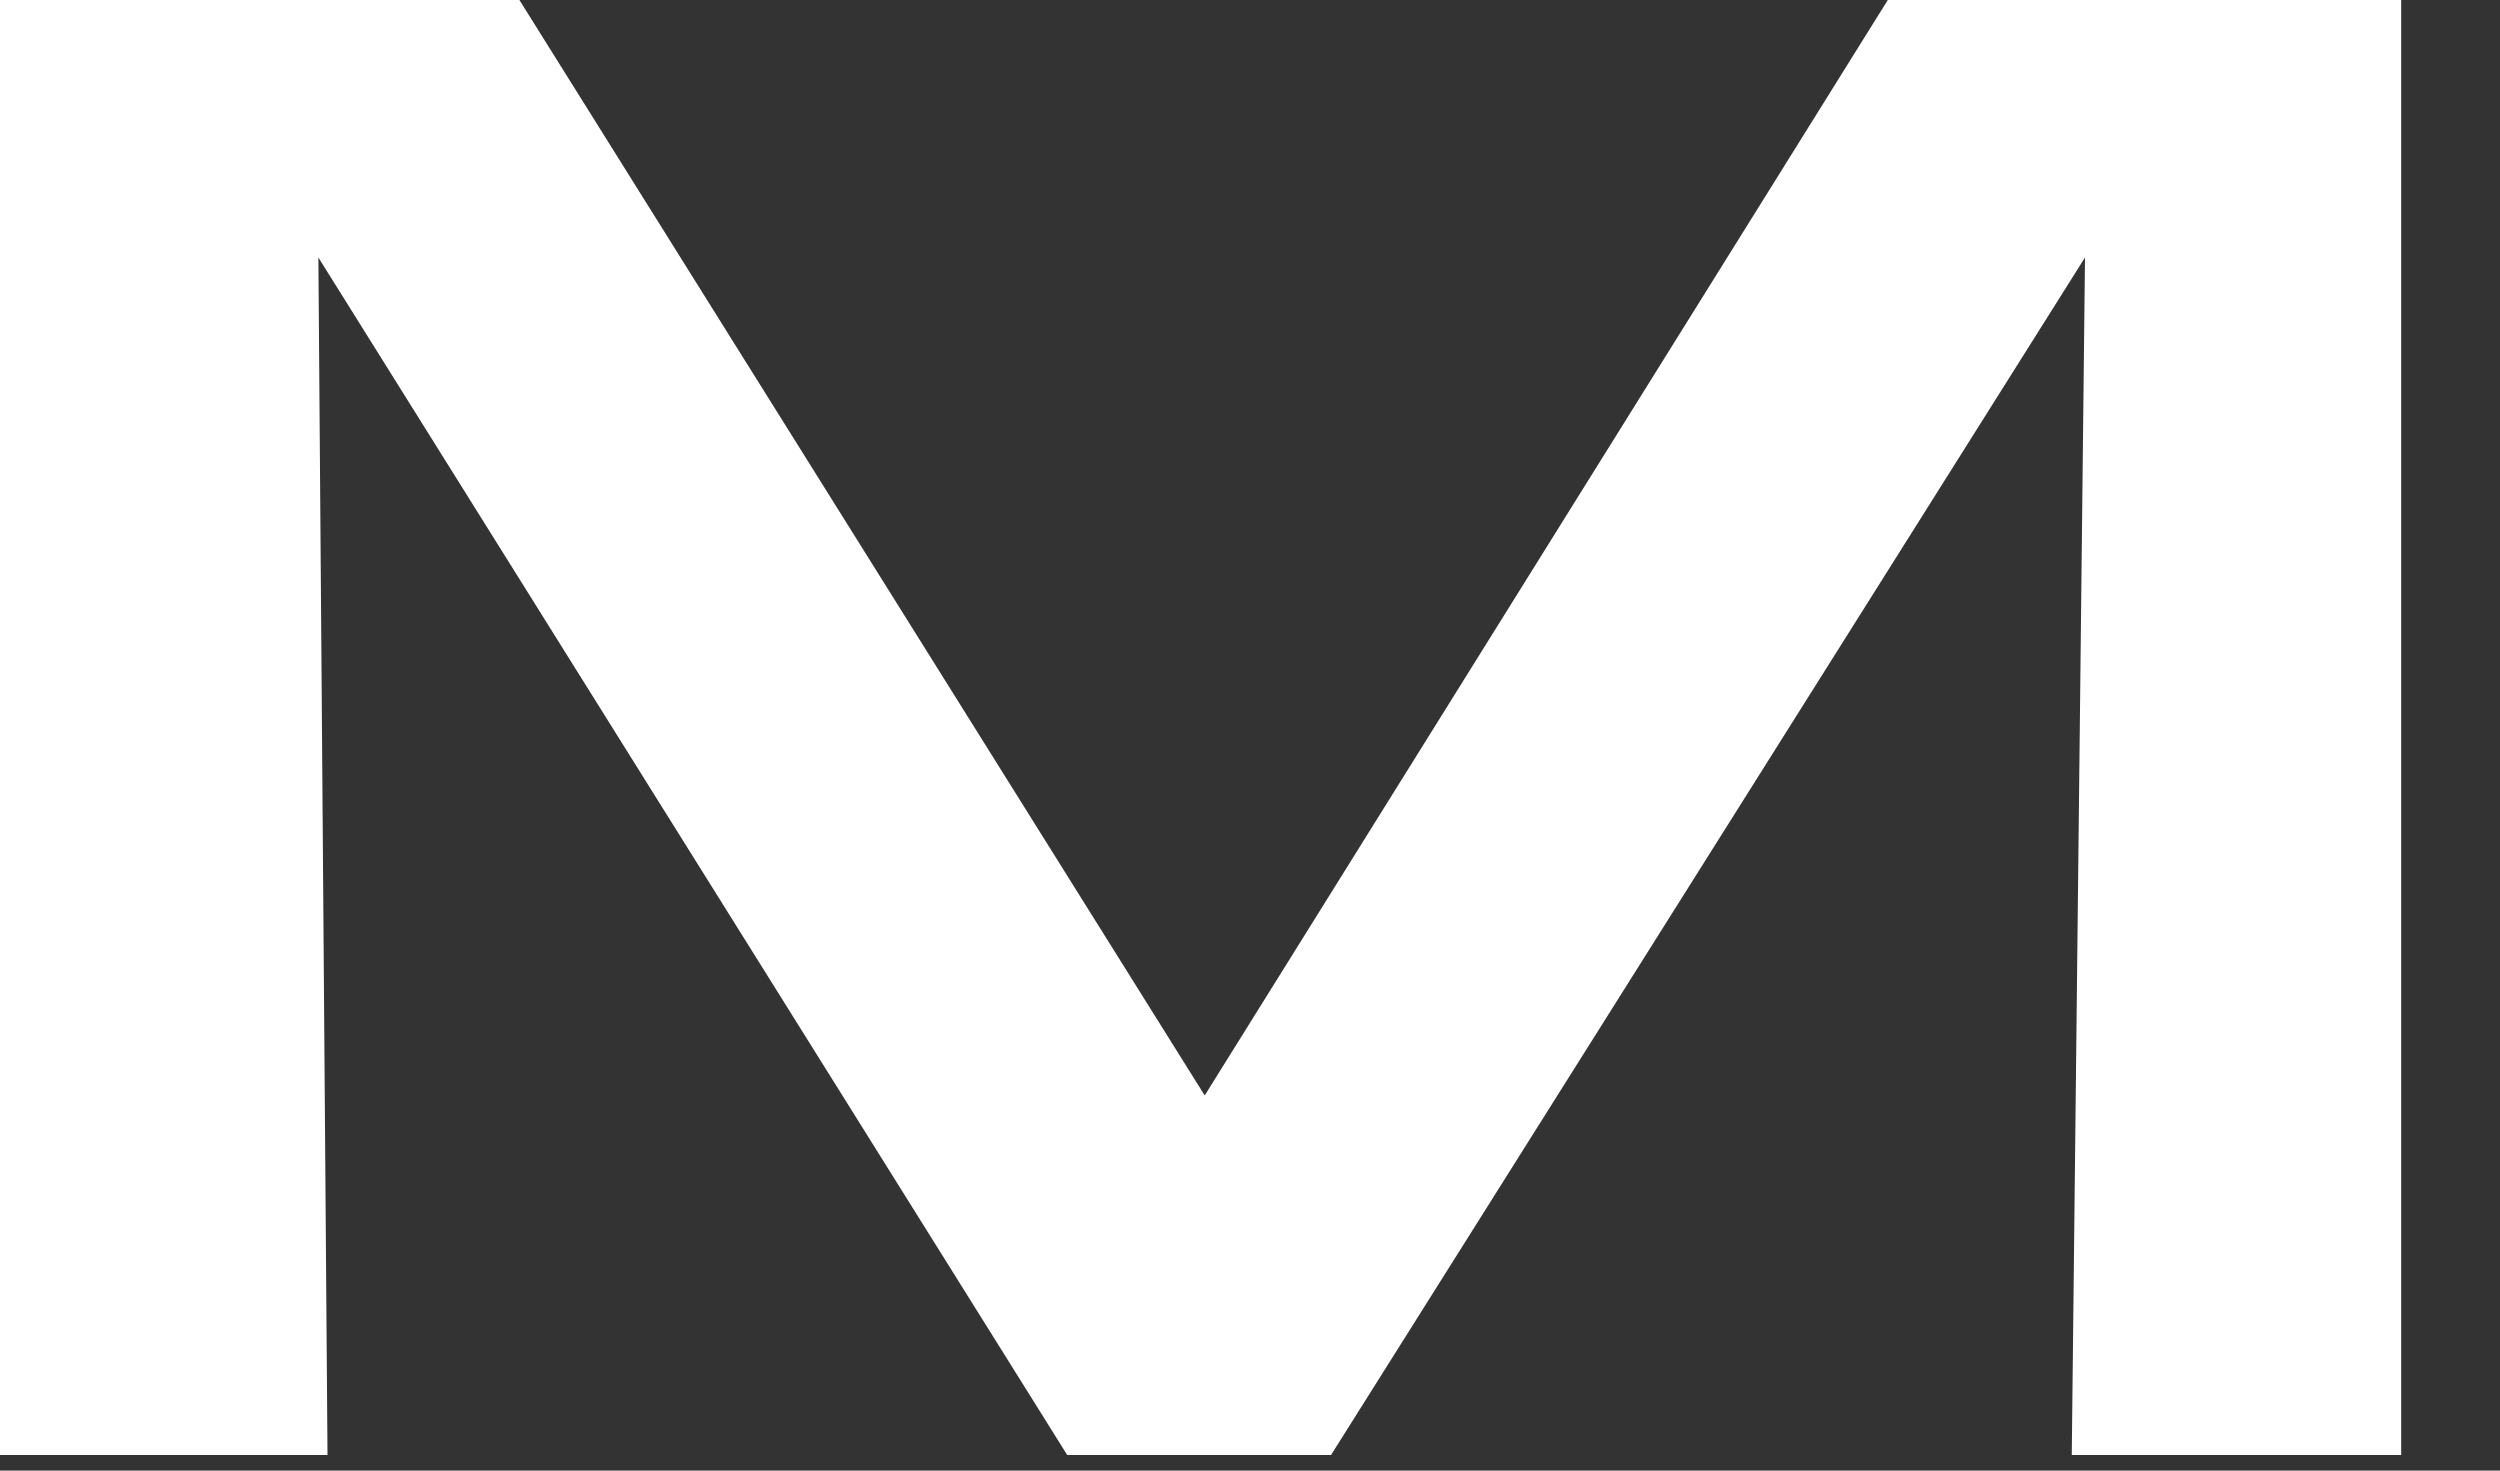
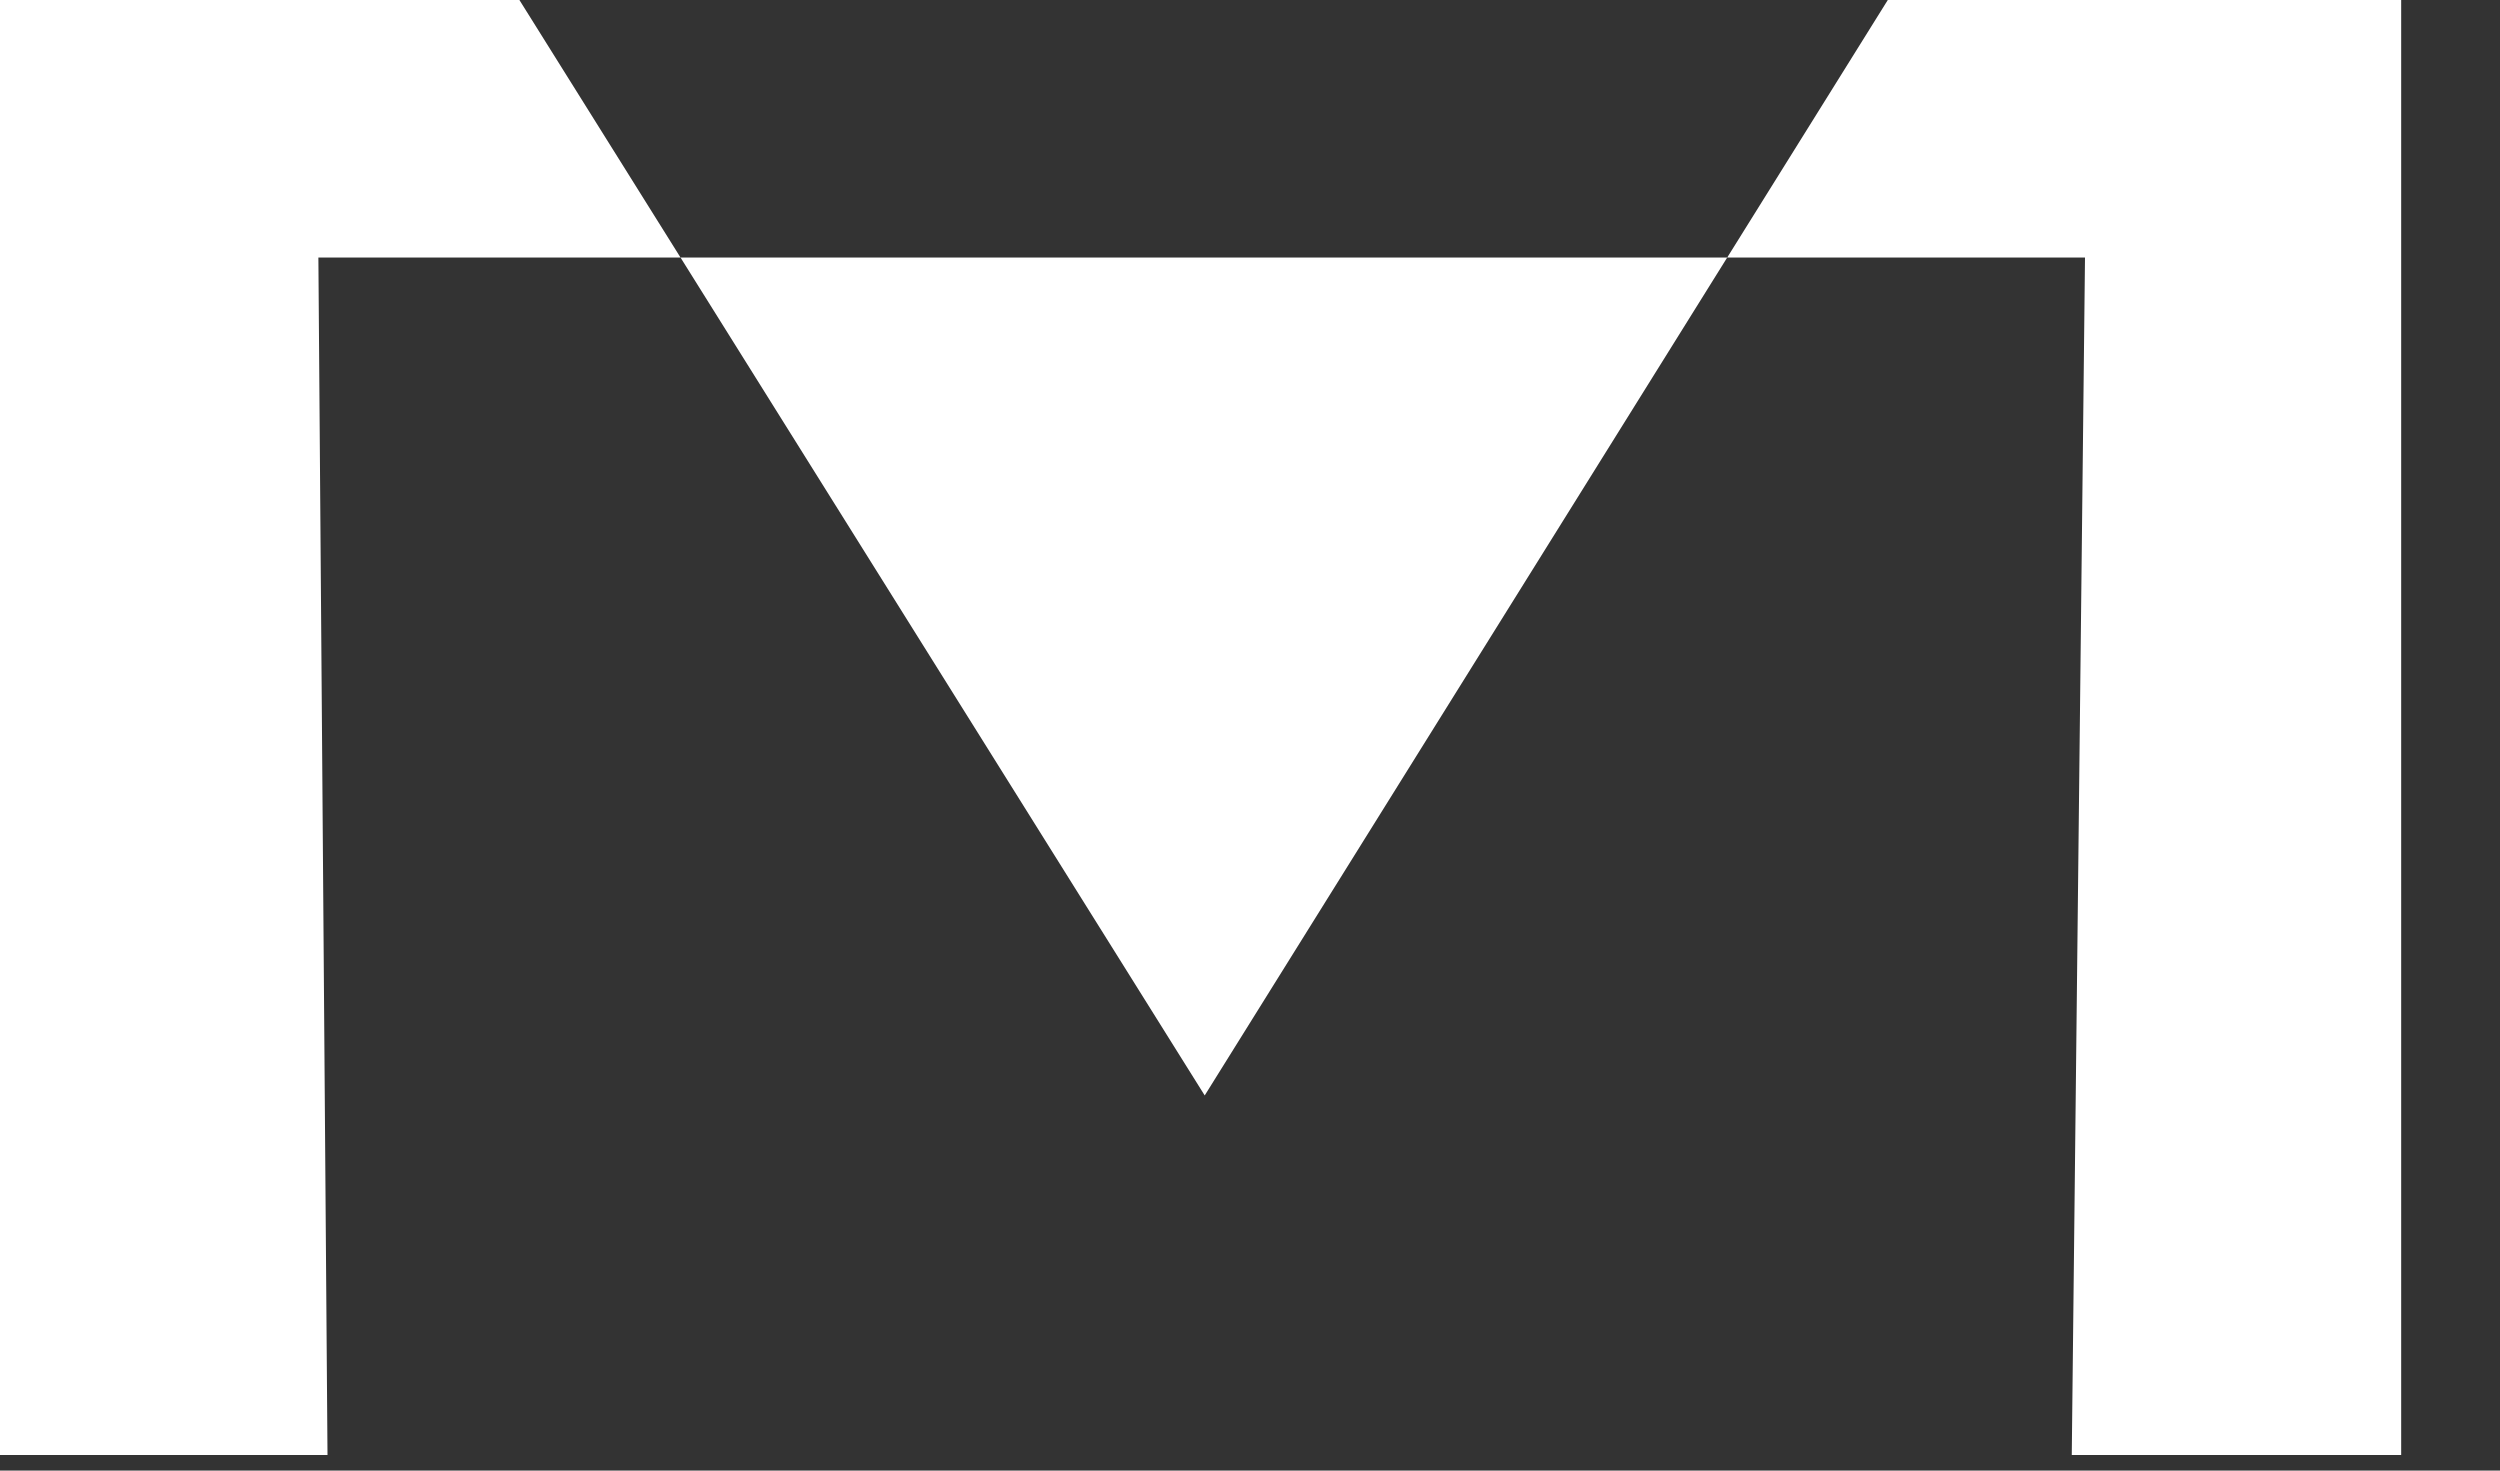
<svg xmlns="http://www.w3.org/2000/svg" fill="none" height="100%" overflow="visible" preserveAspectRatio="none" style="display: block;" viewBox="0 0 17 10" width="100%">
  <rect x="0" y="0" width="17" height="10" fill="#333333" stroke="none" />
-   <path d="M0 0H3.532L8.192 7.449L12.837 0H16.328V9.894H14.088L14.178 1.751L9.051 9.894H7.257L2.165 1.751L2.227 9.894H0V0Z" fill="white" id="Vector" />
+   <path d="M0 0H3.532L8.192 7.449L12.837 0H16.328V9.894H14.088L14.178 1.751H7.257L2.165 1.751L2.227 9.894H0V0Z" fill="white" id="Vector" />
</svg>